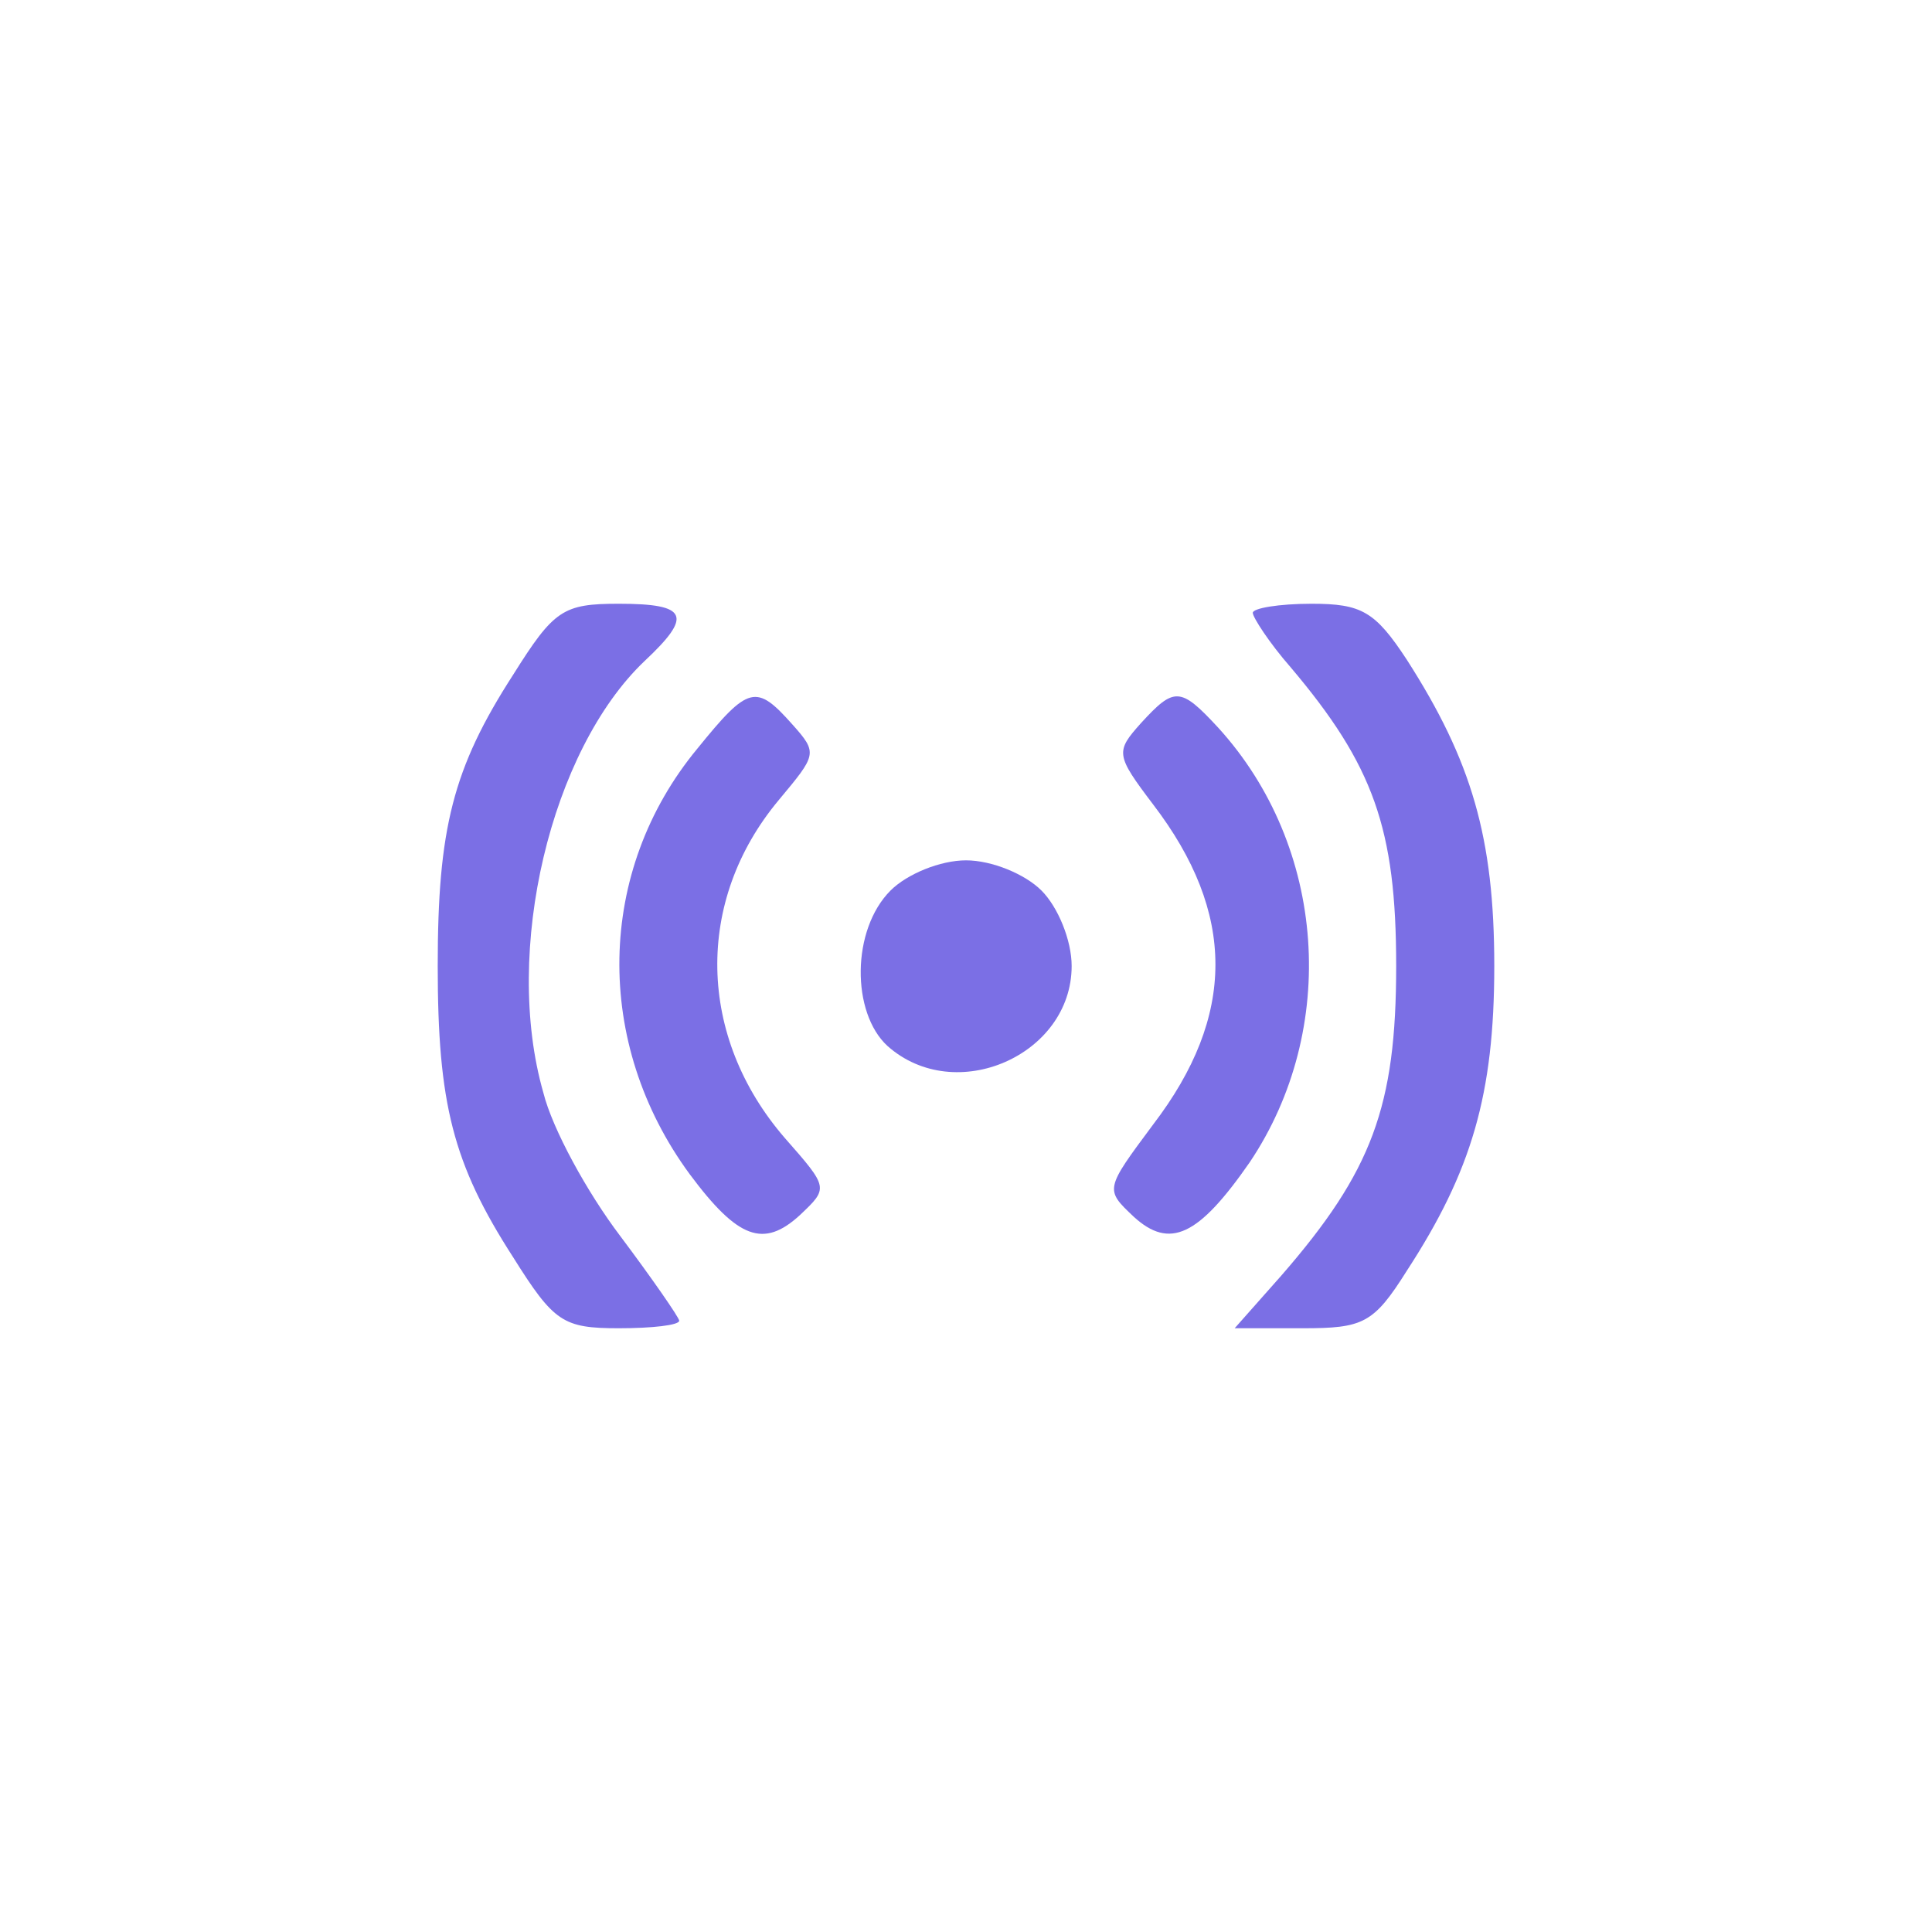
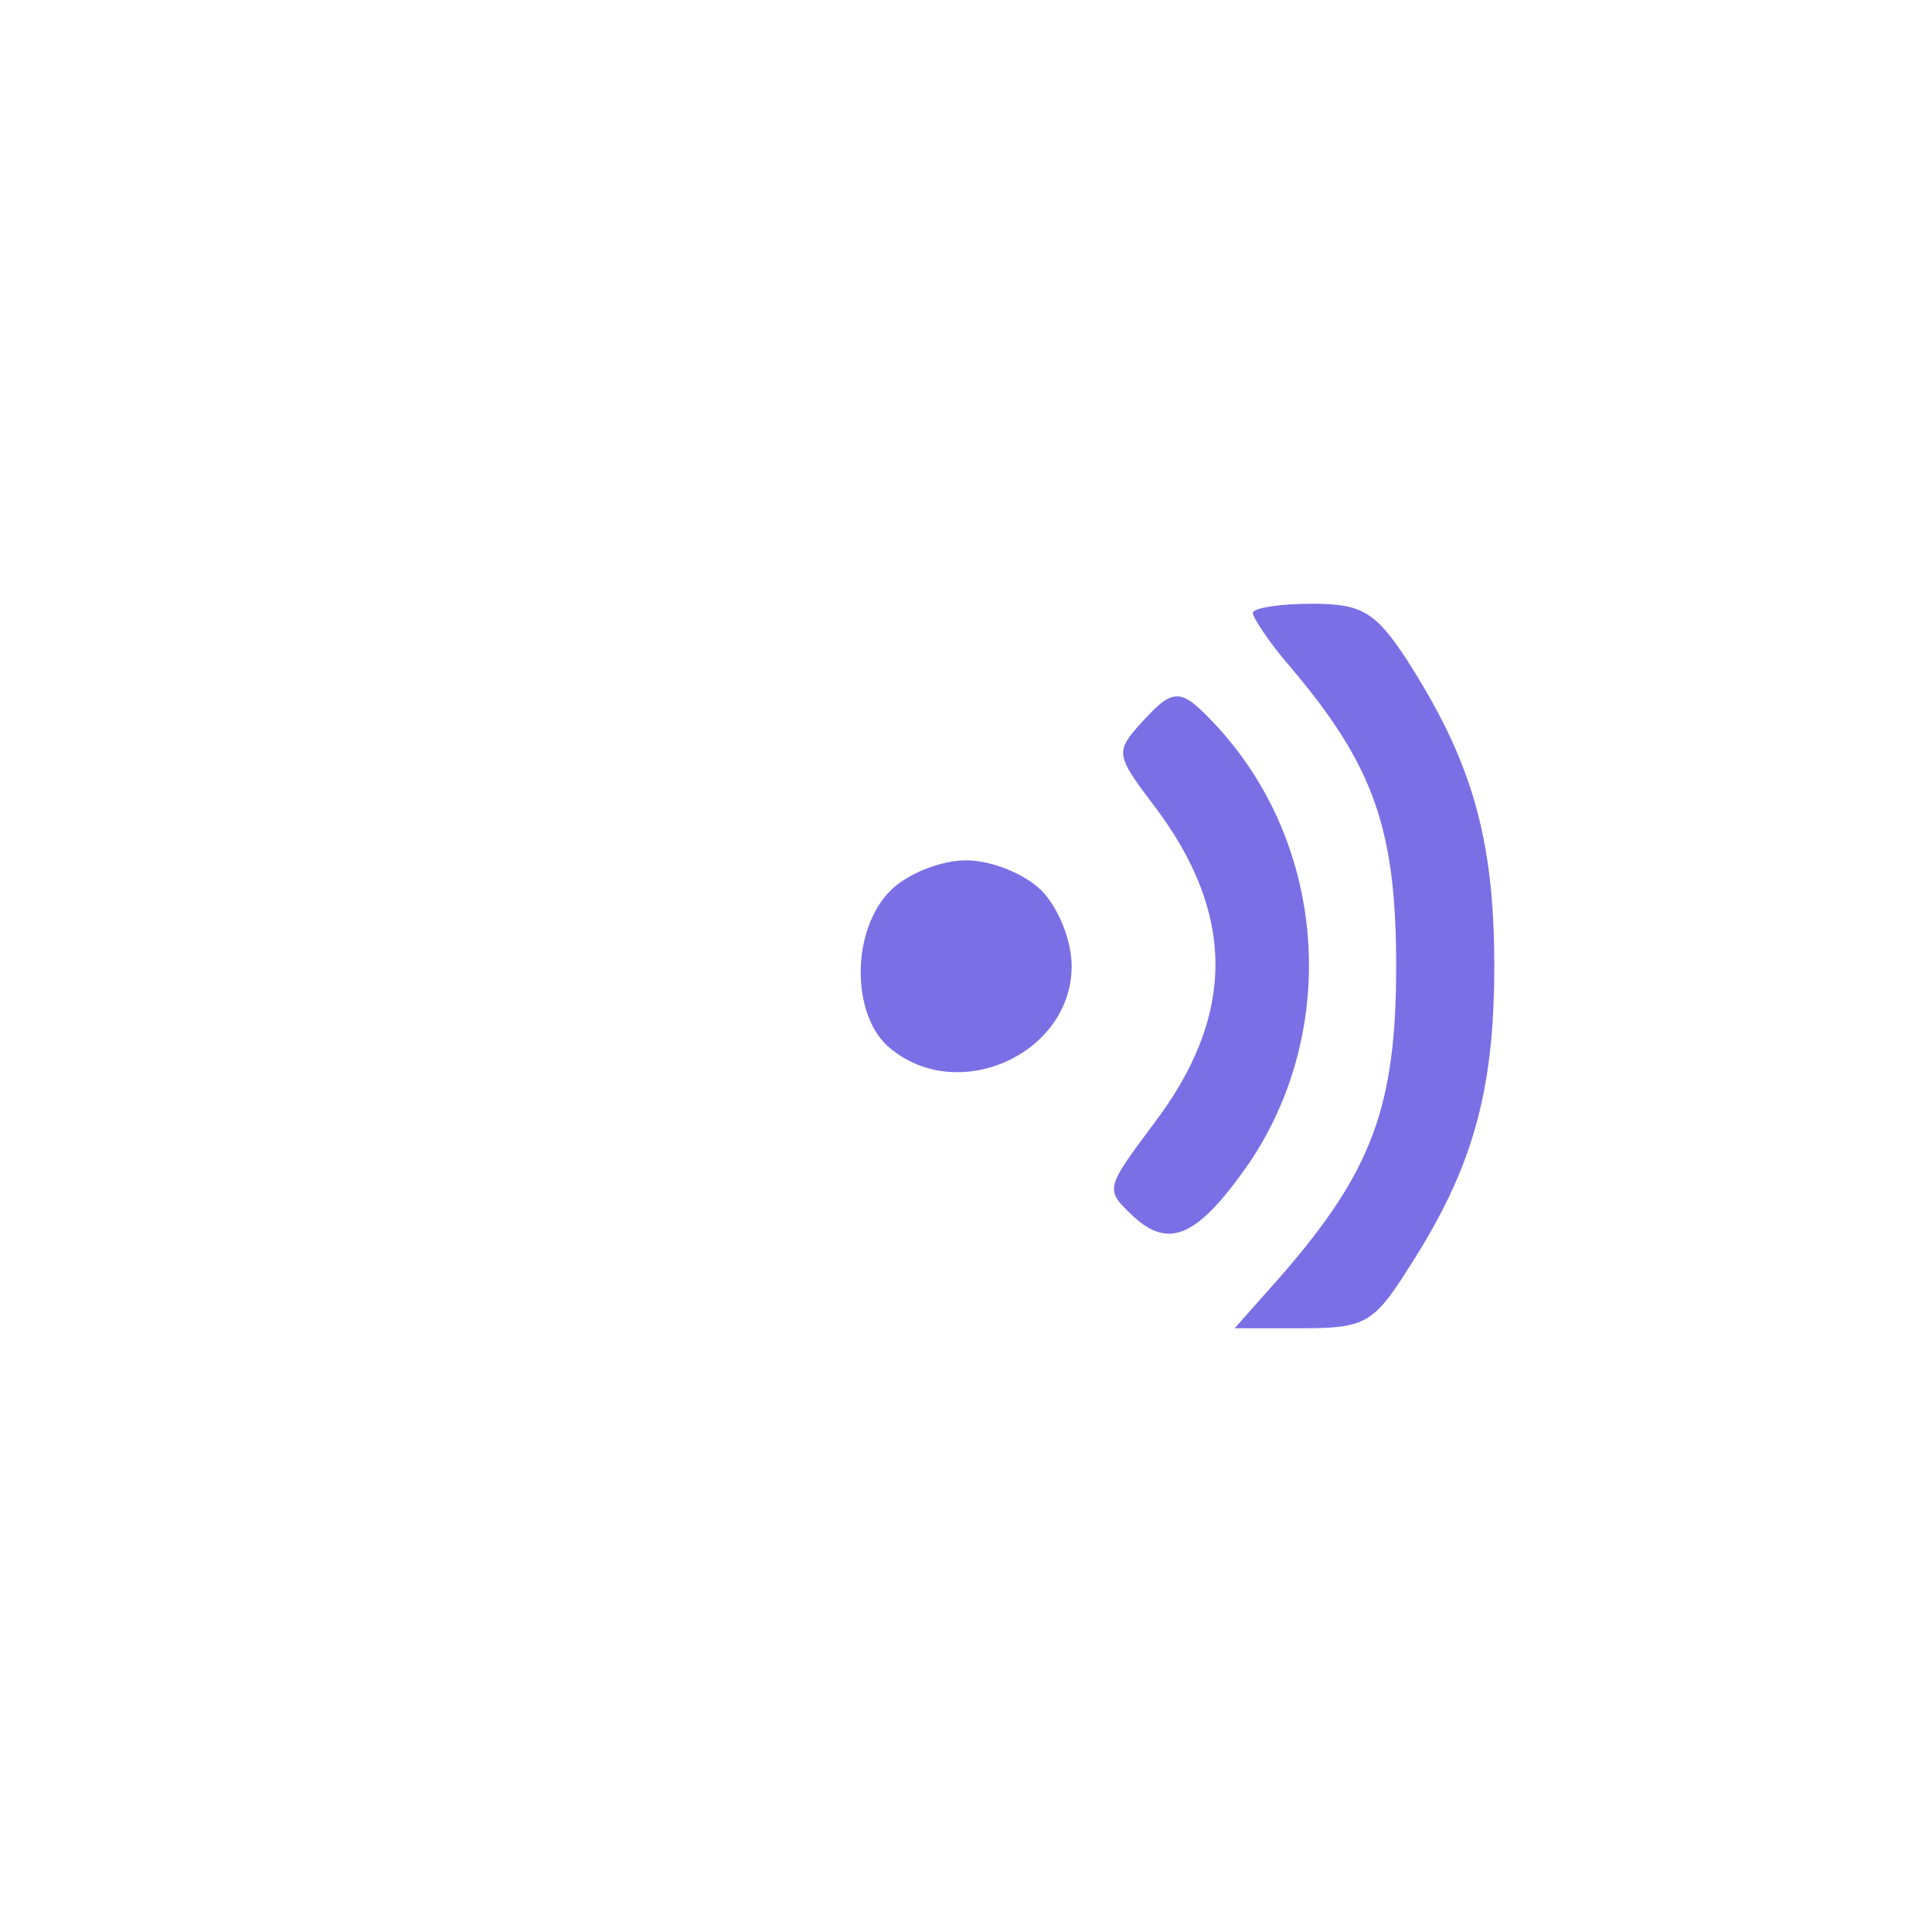
<svg xmlns="http://www.w3.org/2000/svg" version="1.0" width="128pt" height="128pt" viewBox="0 0 128 128" preserveAspectRatio="xMidYMid meet">
  <g transform="translate(0,128) scale(0.1,-0.1)" fill="#7B6FE5" stroke="none">
-     <path d="M340 833 c-40 -62 -50 -102 -50 -193 0 -91 10 -131 50 -193 27 -43 33 -47 70 -47 22 0 40 2 40 5 0 2 -18 28 -39 56 -22 29 -45 71 -51 95 -27 94 5 227 67 286 32 30 29 38 -17 38 -37 0 -43 -4 -70 -47z" />
    <path d="M830 874 c0 -3 11 -20 25 -36 55 -65 70 -107 70 -198 0 -93 -16 -136 -76 -205 l-31 -35 45 0 c40 0 47 3 69 38 43 66 58 117 58 202 0 85 -15 136 -58 203 -21 32 -30 37 -63 37 -22 0 -39 -3 -39 -6z" />
-     <path d="M462 784 c-67 -81 -69 -195 -5 -282 32 -43 49 -49 73 -27 19 18 19 18 -10 51 -58 67 -60 157 -4 224 25 30 26 31 9 50 -24 27 -29 26 -63 -16z" />
    <path d="M756 801 c-17 -19 -17 -21 8 -54 55 -72 55 -140 0 -212 -32 -43 -32 -43 -13 -61 24 -22 43 -13 77 36 59 88 51 209 -21 288 -25 27 -29 27 -51 3z" />
    <path d="M590 690 c-26 -26 -26 -81 -2 -103 45 -40 122 -6 122 53 0 17 -9 39 -20 50 -11 11 -33 20 -50 20 -17 0 -39 -9 -50 -20z" />
  </g>
</svg>